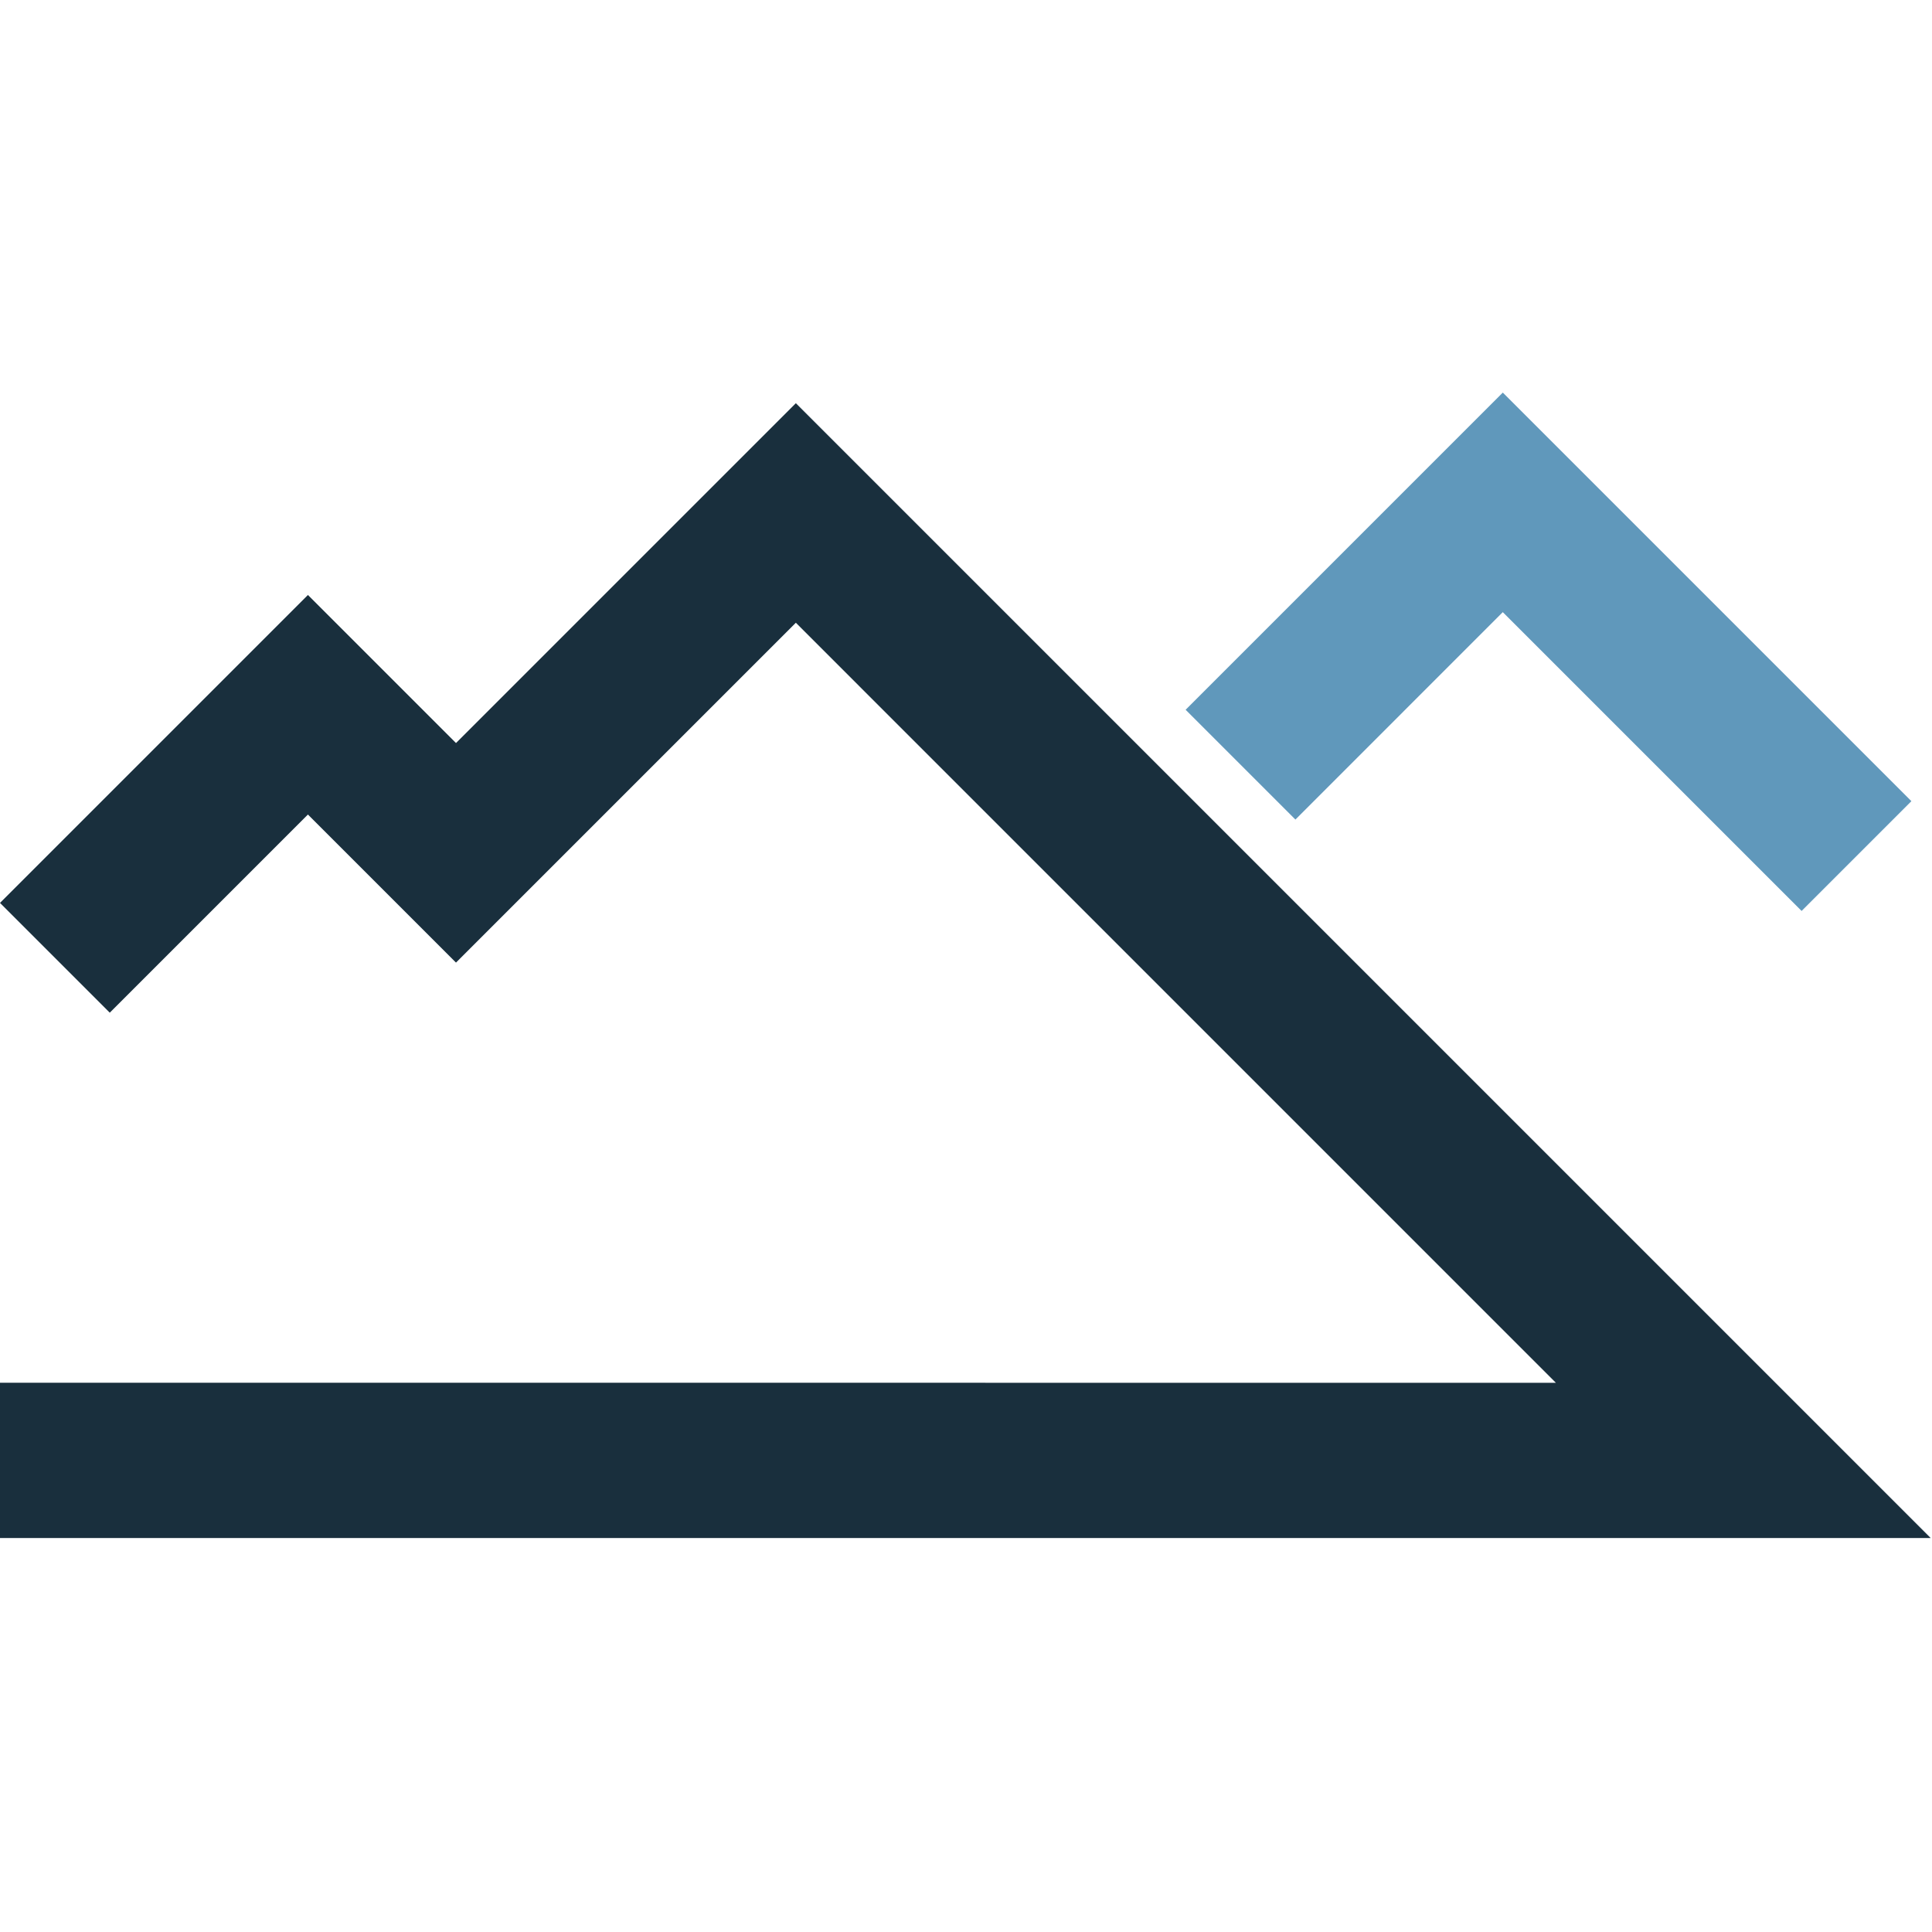
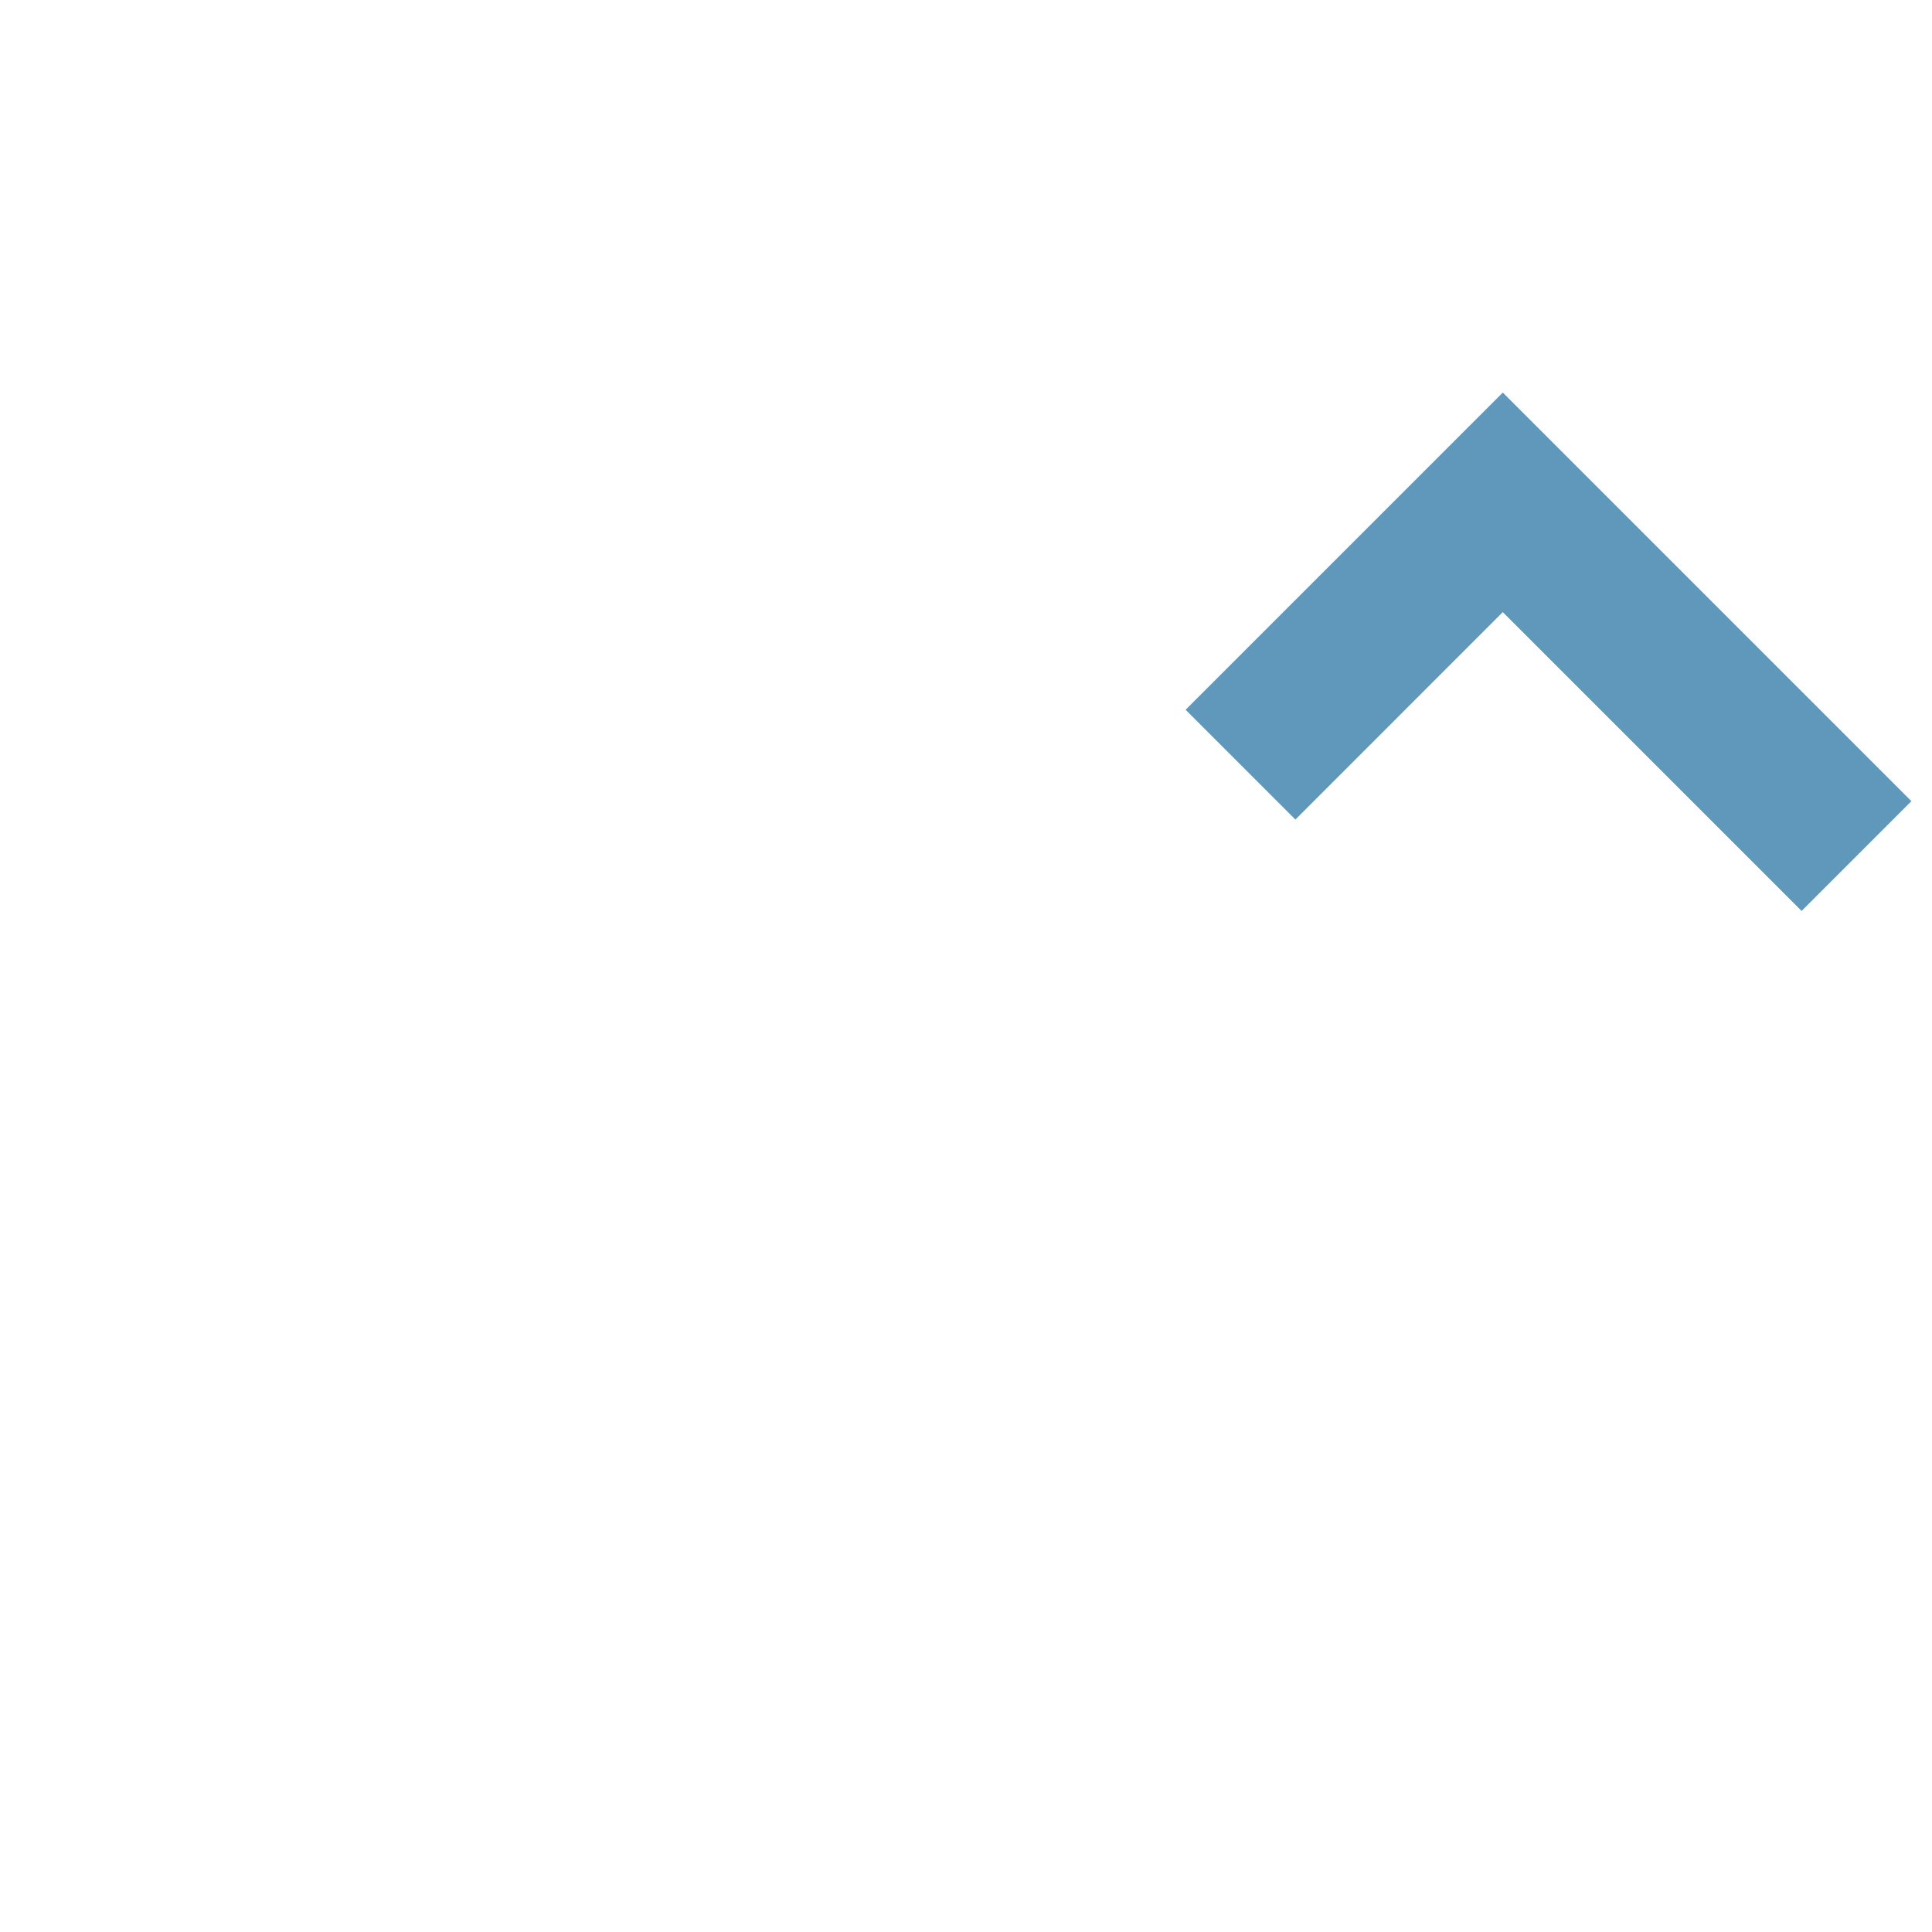
<svg xmlns="http://www.w3.org/2000/svg" width="100%" height="100%" viewBox="0 0 105 105" version="1.1" xml:space="preserve" style="fill-rule:evenodd;clip-rule:evenodd;stroke-linejoin:round;stroke-miterlimit:2;">
  <g>
-     <path d="M5.966,55.037l10.769,-10.769l8.047,8.047l18.471,-18.47l41.305,41.306l-84.558,-0.001l0,8.439l104.928,-0.001l-61.675,-61.675l-18.471,18.47l-8.047,-8.047l-16.735,16.735l5.966,5.966Z" style="fill:#192f3d;" />
    <path d="M70.403,44.541l11.27,-11.272l16.24,16.239l5.967,-5.966l-22.206,-22.206l-17.238,17.238l5.967,5.967Z" style="fill:#6098bb;" />
  </g>
</svg>